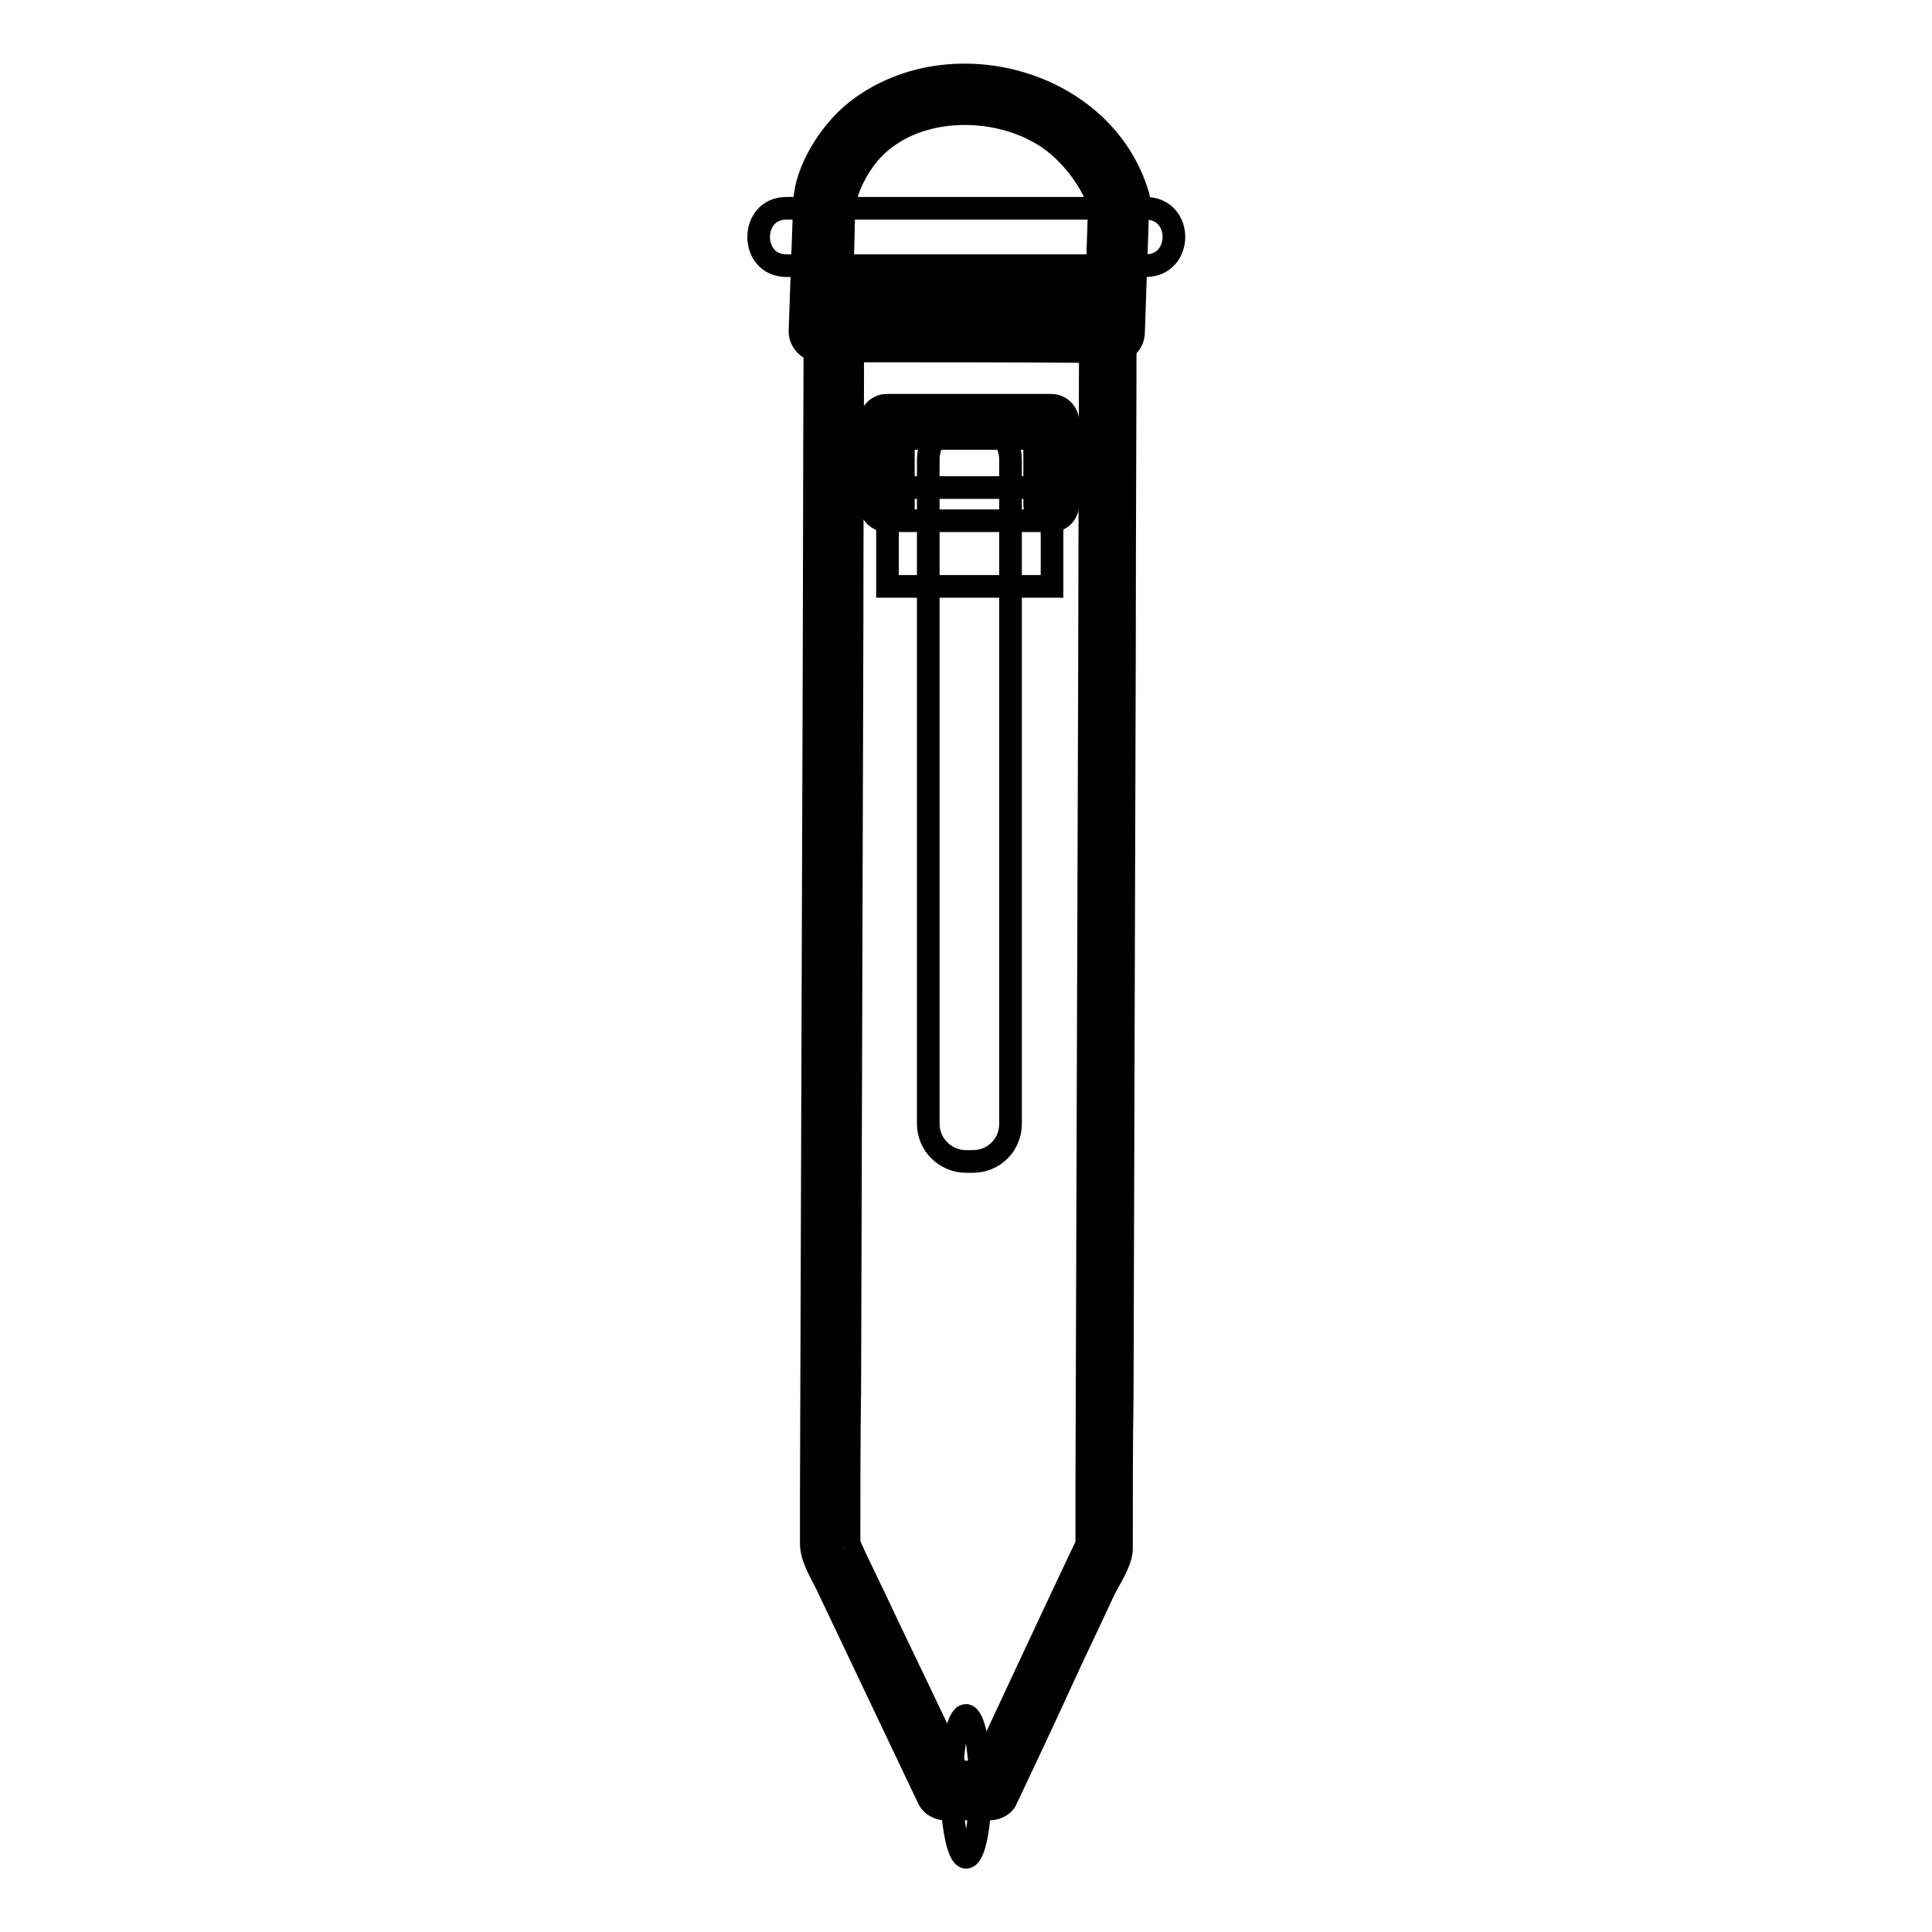
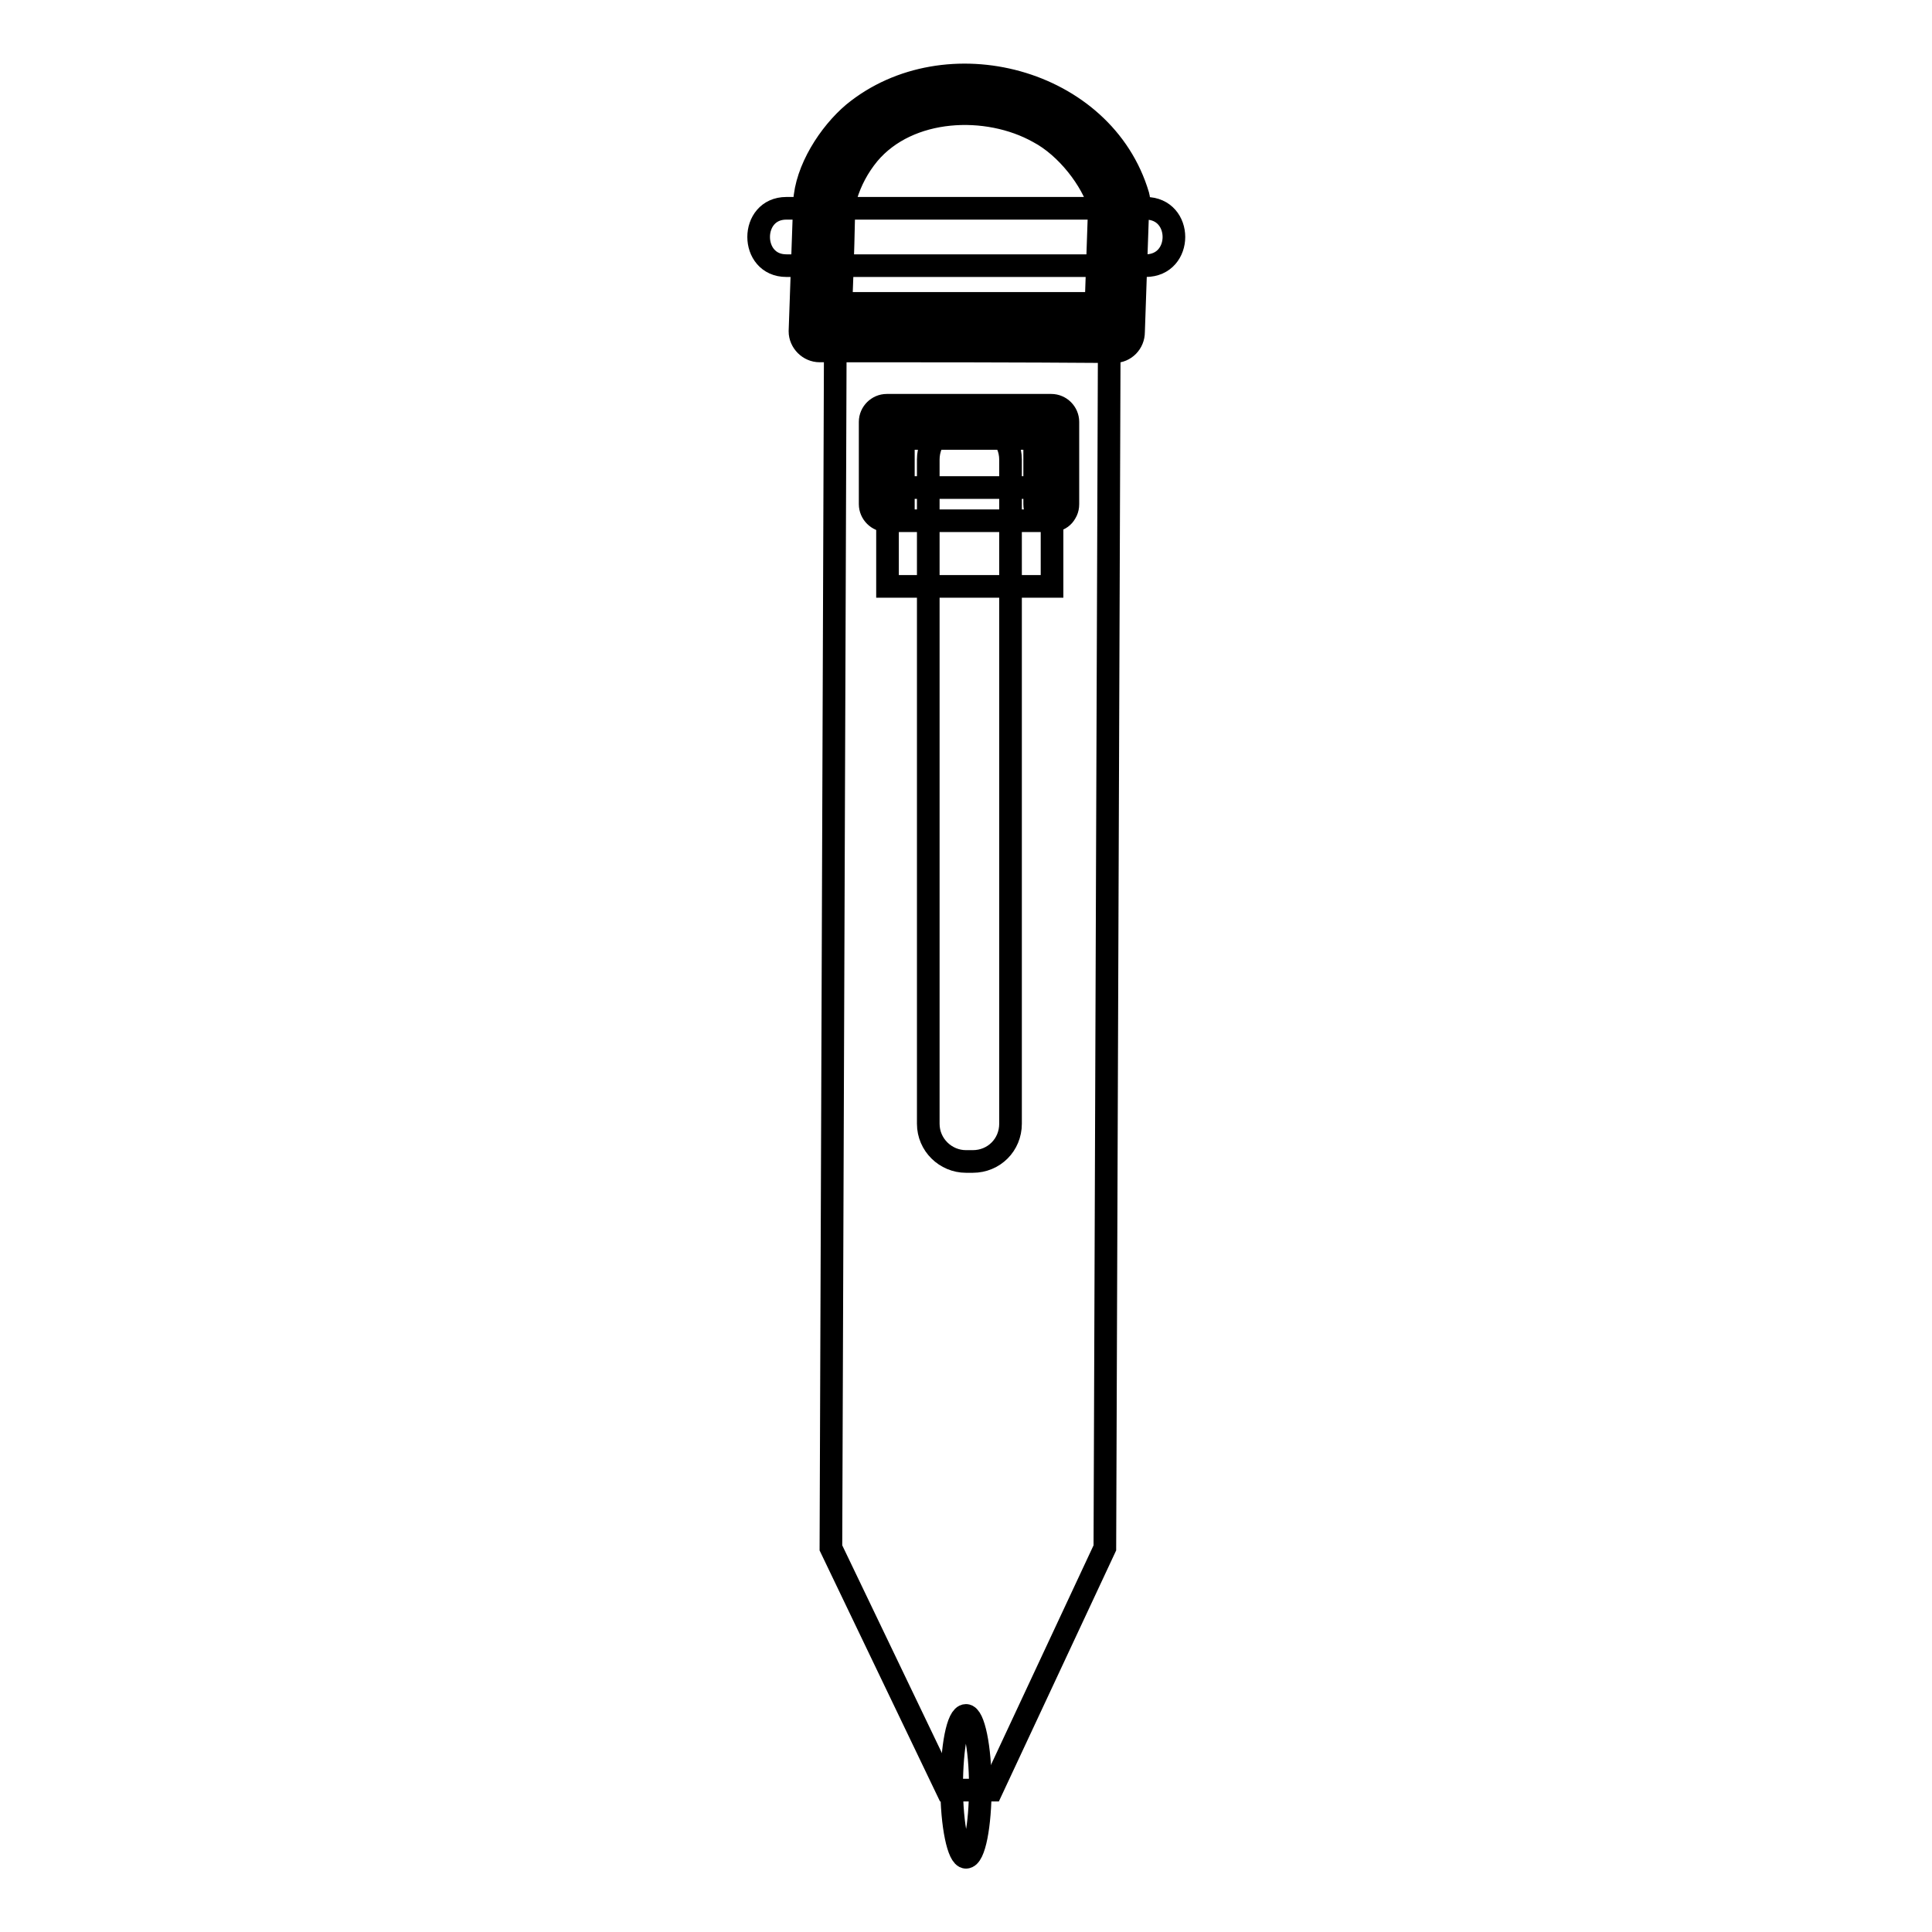
<svg xmlns="http://www.w3.org/2000/svg" version="1.1" x="0px" y="0px" viewBox="0 0 256 256" enable-background="new 0 0 256 256" xml:space="preserve">
  <g>
    <g>
      <g>
        <path stroke-width="3" fill-opacity="0" stroke="#000000" d="M128,227.3c1,0,1.9,4.2,1.9,9.4c0,5.2-0.8,9.4-1.9,9.4c-1,0-1.9-4.2-1.9-9.4C126.1,231.5,126.9,227.3,128,227.3z" />
        <g>
          <path stroke-width="3" fill-opacity="0" stroke="#000000" d="M147 40.2L146.4 205.1 131.4 237.2 125.5 237.2 110.1 205.1 110.7 40.2 z" />
          <g>
-             <path stroke-width="3" fill-opacity="0" stroke="#000000" d="M144.5,40.2c-0.1,22.5-0.1,45-0.2,67.6c-0.1,30.2-0.2,60.5-0.3,90.7c0,2,0,4,0,6c0,1.2-0.1,0.4,0.3-0.5c-0.6,1.3-1.3,2.7-1.9,4c-4.4,9.3-8.7,18.6-13.1,28c0.7-0.4,1.4-0.8,2.1-1.2c-2,0-4,0-6,0c0.7,0.4,1.4,0.8,2.1,1.2c-2.6-5.4-5.2-10.9-7.8-16.3c-1.8-3.7-3.5-7.4-5.3-11.1c-0.6-1.2-1.1-2.3-1.6-3.4c-0.1-0.3-0.3-0.7-0.5-1c-0.4-0.8,0.2-0.1,0.2,0.9c0-7,0-14.1,0.1-21.1c0.1-33.4,0.2-66.9,0.3-100.3c0-14.5,0.1-28.9,0.1-43.4c-0.8,0.8-1.6,1.6-2.5,2.5c12.1,0,24.2,0,36.3,0c3.2,0,3.2-4.9,0-4.9c-12.1,0-24.2,0-36.3,0c-1.3,0-2.4,1.1-2.5,2.5c-0.1,22.5-0.1,45-0.2,67.5c-0.1,30.2-0.2,60.4-0.3,90.6c0,2,0,4,0,6c0,2,1.3,3.9,2.1,5.6c4.5,9.5,9,18.9,13.5,28.4c0.4,0.7,1.3,1.2,2.1,1.2c2,0,4,0,6,0c0.8,0,1.8-0.5,2.1-1.2c2.6-5.5,5.2-11,7.7-16.5c1.7-3.7,3.5-7.4,5.2-11.1c0.7-1.5,2.4-3.9,2.4-5.7c0-6.8,0-13.6,0.1-20.4c0.1-33.4,0.2-66.7,0.3-100.1c0-14.8,0.1-29.6,0.1-44.4C149.4,37.1,144.5,37.1,144.5,40.2z" />
-           </g>
+             </g>
        </g>
        <g>
          <path stroke-width="3" fill-opacity="0" stroke="#000000" d="M148.4,26.7l-0.6,17.4l-39-0.1l0.6-17.4c0,0,2.2-13.8,18.6-14C144.3,12.5,148.4,26.7,148.4,26.7z" />
          <g>
            <path stroke-width="3" fill-opacity="0" stroke="#000000" d="M145.7,26.7c-0.2,5.8-0.4,11.6-0.6,17.4c0.9-0.9,1.7-1.8,2.6-2.6c-13,0-26,0-39-0.1c0.9,0.9,1.8,1.8,2.6,2.6c0.2-5.2,0.4-10.4,0.5-15.6c0-0.4,0.2-2.8,0-1.2c0.1-0.4,0.2-0.8,0.3-1.2c0.6-2,1.6-3.9,3-5.6c5.3-6.3,15.7-6.7,22.5-2.9c3.8,2,7.1,6.4,8.1,9.8c1,3.3,6,1.9,5.1-1.4c-4.6-15.5-25.5-20.9-37.7-10.9c-3.2,2.7-6.3,7.5-6.5,11.8c-0.2,5.7-0.4,11.4-0.6,17.1c0,1.4,1.2,2.6,2.6,2.6c13,0,26,0,39,0.1c1.5,0,2.6-1.2,2.6-2.6c0.2-5.8,0.4-11.6,0.6-17.4C151.1,23.3,145.8,23.3,145.7,26.7z" />
          </g>
        </g>
        <path stroke-width="3" fill-opacity="0" stroke="#000000" d="M133.9,148.9c0,2.8-2.2,5-5,5H128c-2.7,0-5-2.2-5-5v-88c0-2.8,2.2-5,5-5h0.9c2.7,0,5,2.2,5,5V148.9z" />
        <g>
          <path stroke-width="3" fill-opacity="0" stroke="#000000" d="M117.6 55.9h21.8v21.8h-21.8z" />
          <g>
            <path stroke-width="3" fill-opacity="0" stroke="#000000" d="M139.3,64.6c-7.2,0-14.5,0-21.8,0c0.7,0.7,1.4,1.4,2.2,2.2c0-3.6,0-7.2,0-10.9c-0.7,0.7-1.4,1.4-2.2,2.2c7.2,0,14.5,0,21.8,0c-0.7-0.7-1.4-1.4-2.2-2.2c0,3.6,0,7.2,0,10.9c0,2.8,4.4,2.8,4.4,0c0-3.6,0-7.2,0-10.9c0-1.2-1-2.2-2.2-2.2c-7.2,0-14.5,0-21.8,0c-1.2,0-2.2,1-2.2,2.2c0,3.6,0,7.2,0,10.9c0,1.2,1,2.2,2.2,2.2c7.2,0,14.5,0,21.8,0C142.2,69,142.2,64.6,139.3,64.6z" />
          </g>
        </g>
        <g>
          <g>
            <path stroke-width="3" fill-opacity="0" stroke="#000000" d="M151.8,27.6c-15.9,0-31.8,0-47.6,0c-4.9,0-4.9,7.6,0,7.6c15.9,0,31.8,0,47.6,0C156.8,35.2,156.8,27.6,151.8,27.6c-15.9,0-31.8,0-47.6,0c-4.9,0-4.9,7.6,0,7.6c15.9,0,31.8,0,47.6,0C156.8,35.2,156.8,27.6,151.8,27.6z" />
          </g>
        </g>
      </g>
      <g />
      <g />
      <g />
      <g />
      <g />
      <g />
      <g />
      <g />
      <g />
      <g />
      <g />
      <g />
      <g />
      <g />
      <g />
    </g>
  </g>
</svg>